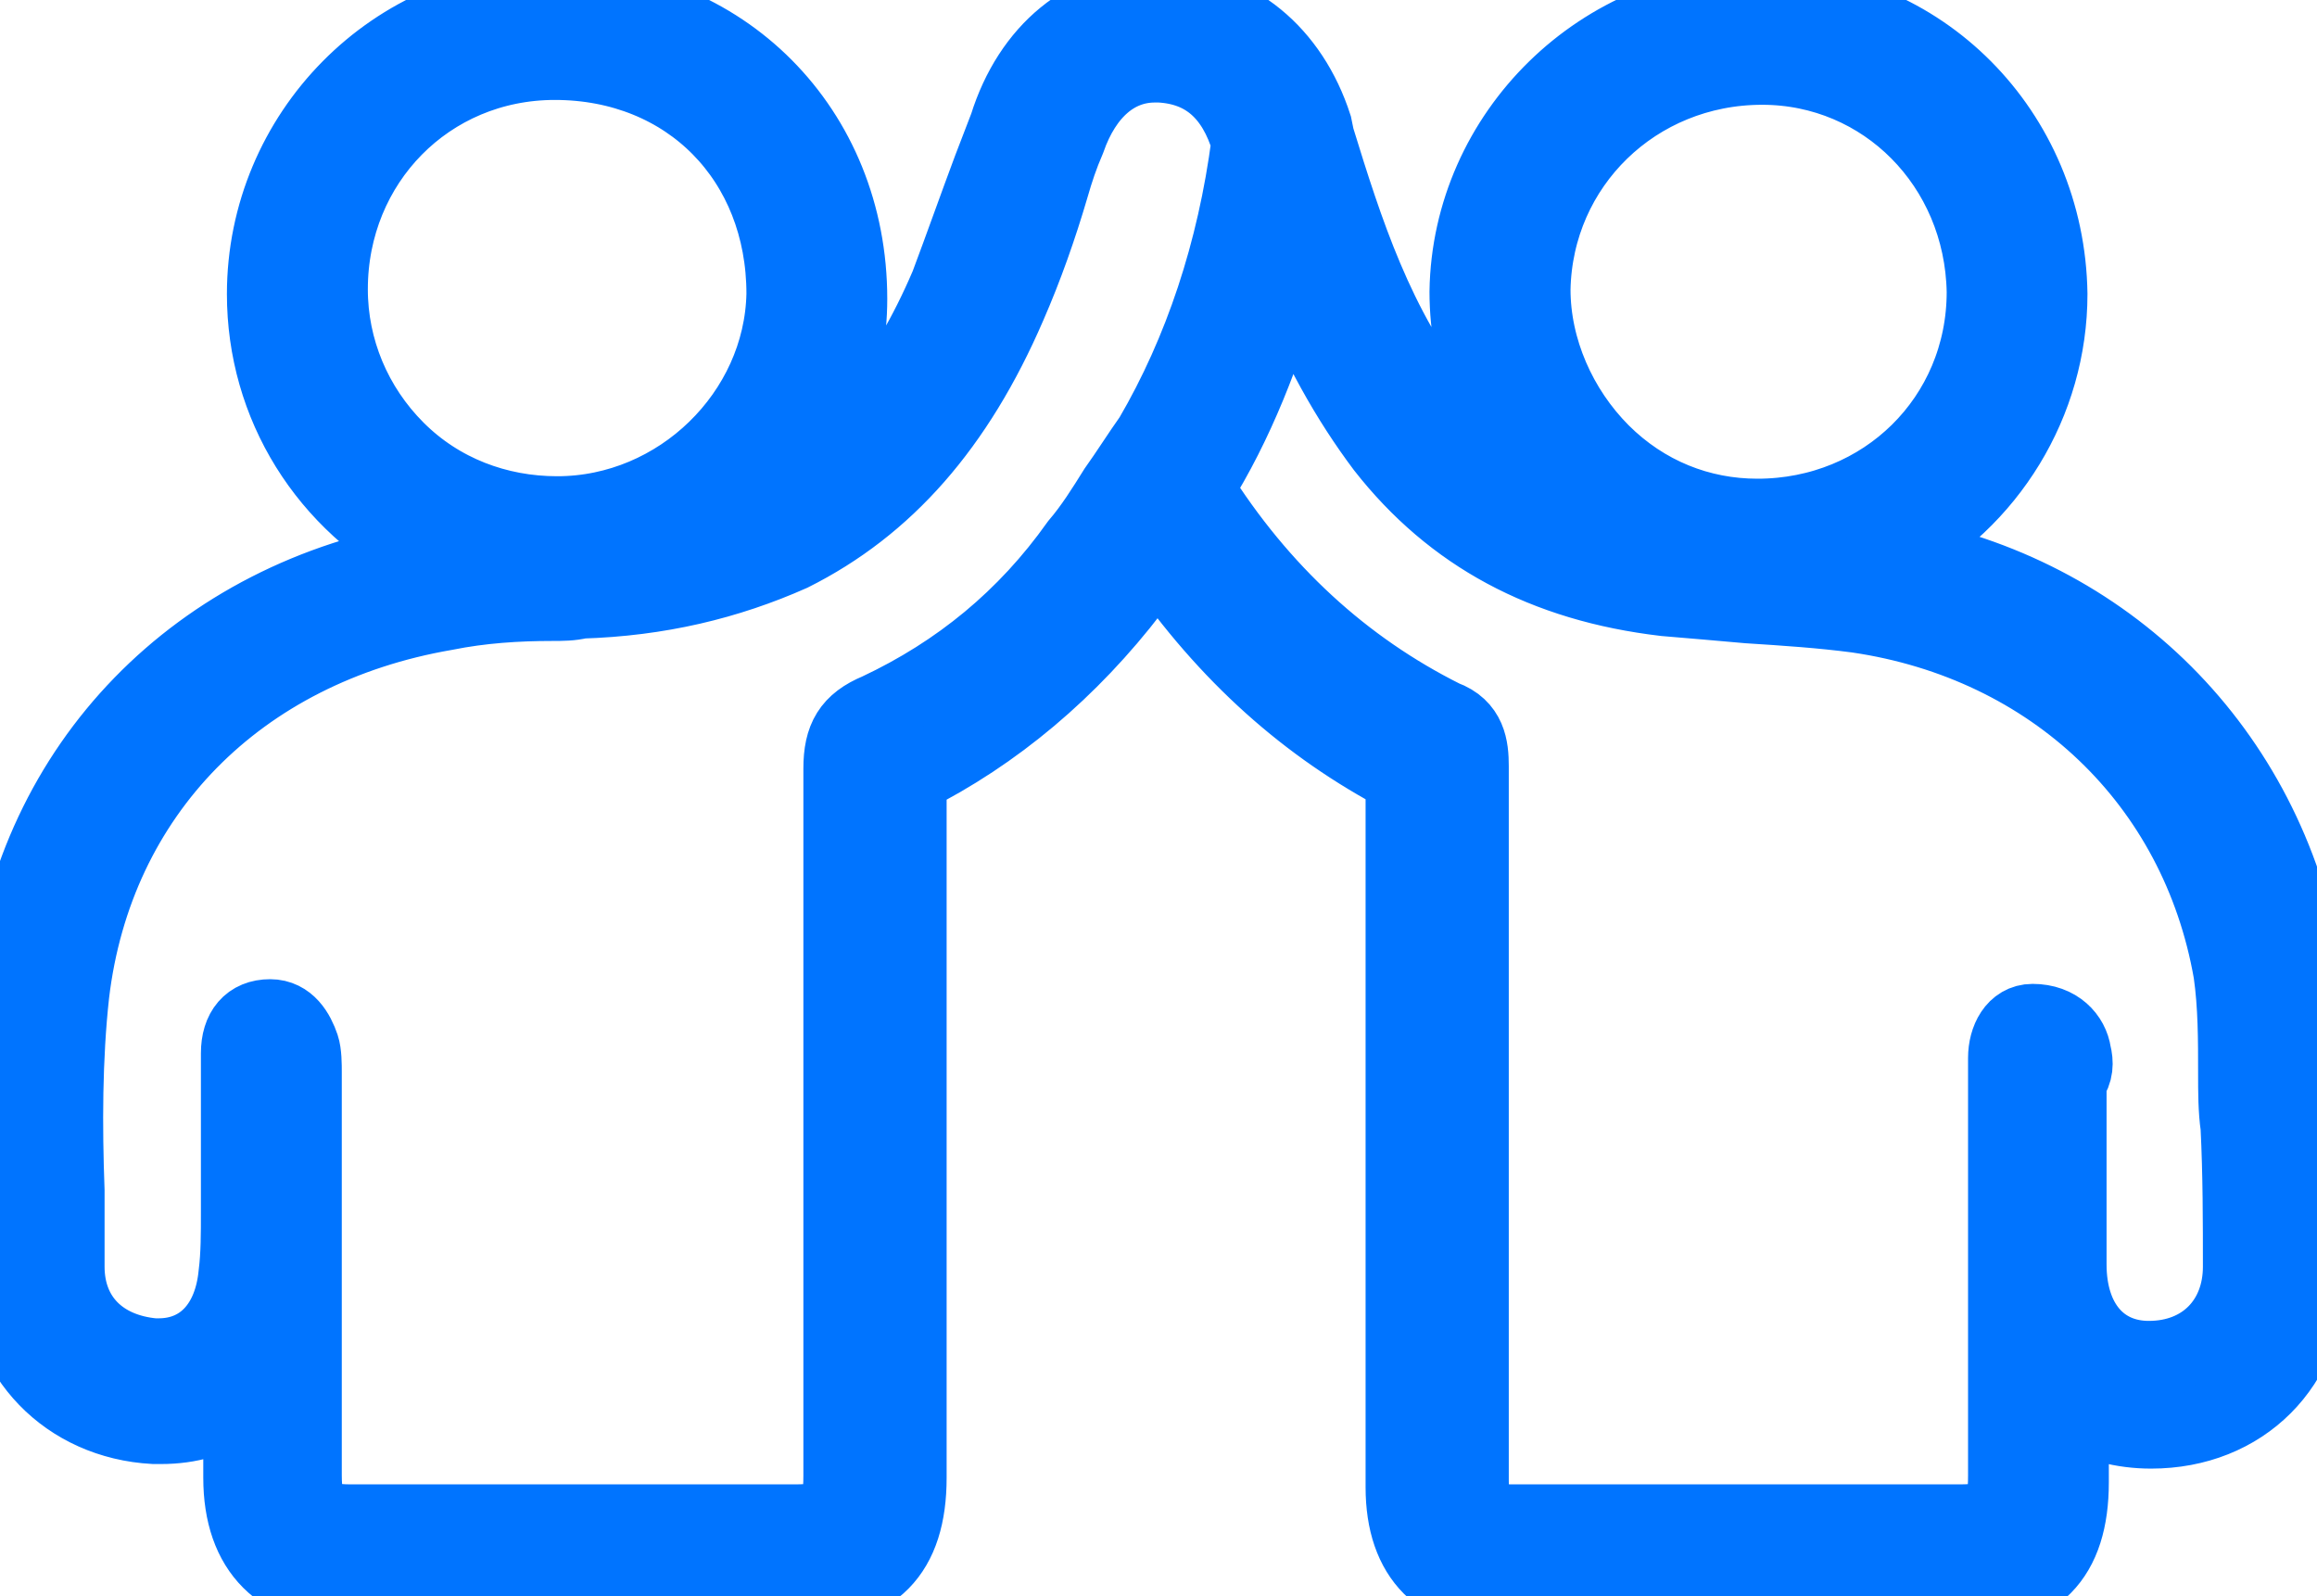
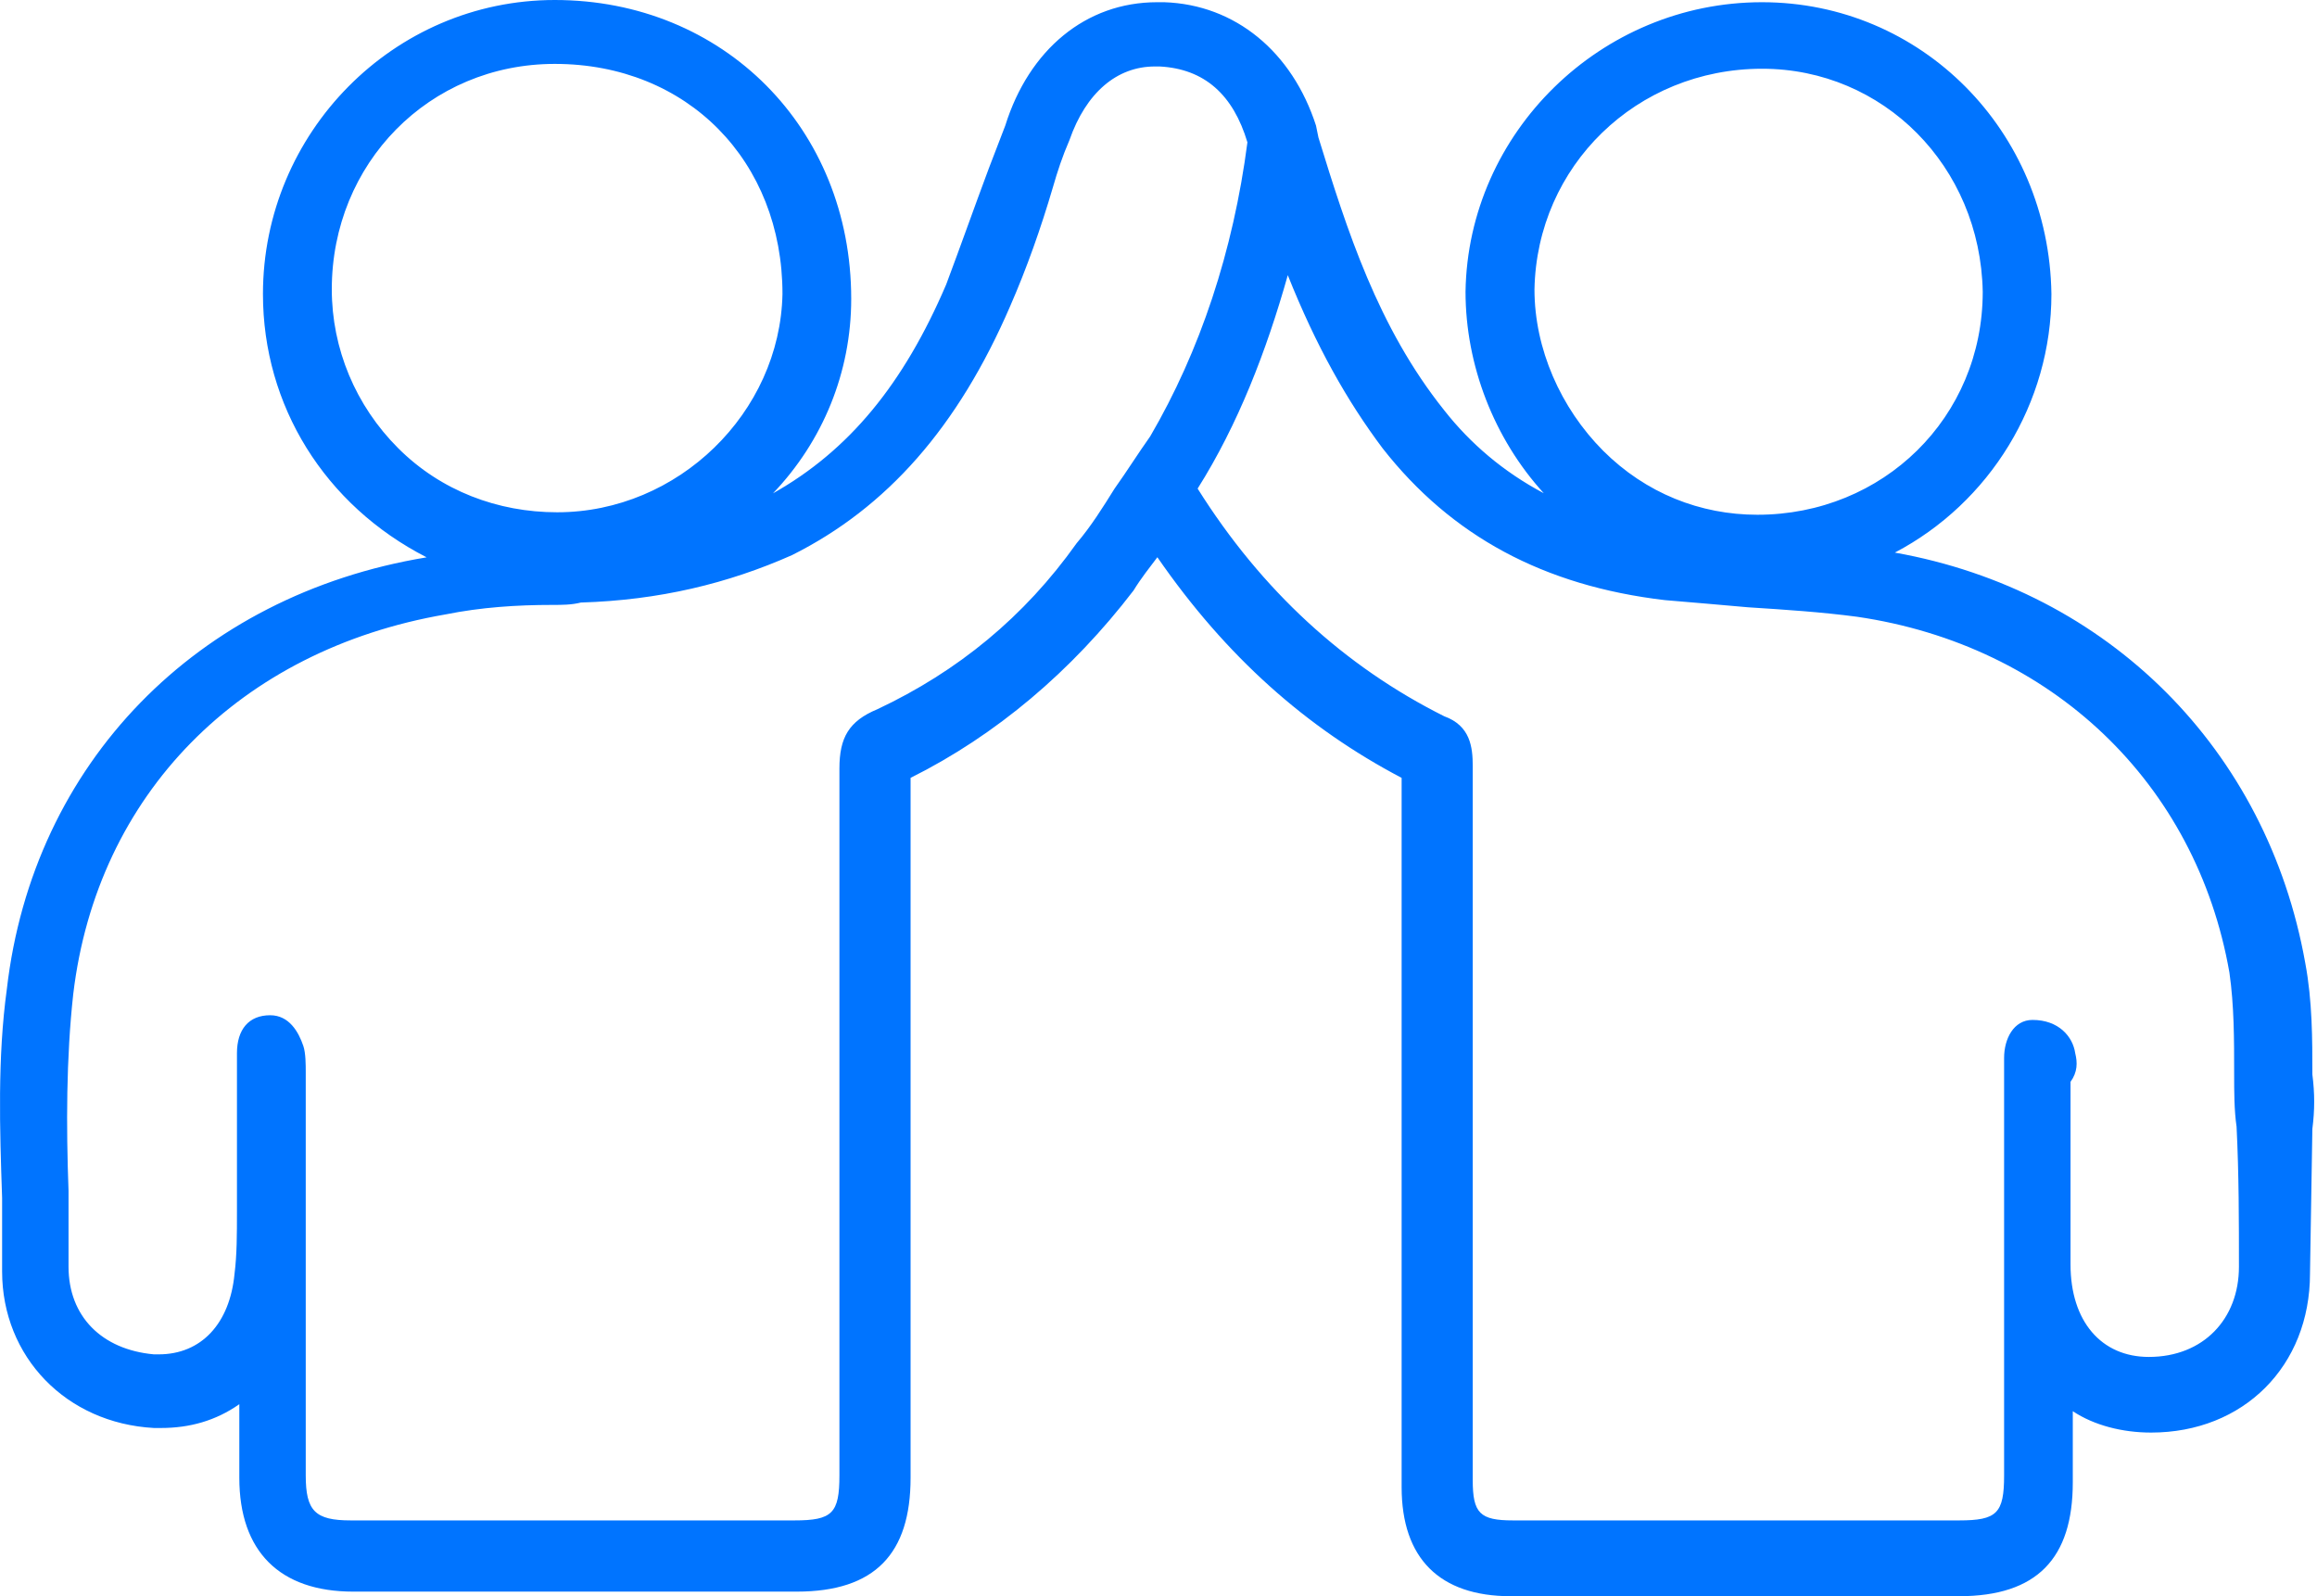
<svg xmlns="http://www.w3.org/2000/svg" width="45" height="31" viewBox="0 0 45 31" fill="none">
  <mask id="path-1-outside-1_805_555" maskUnits="userSpaceOnUse" x="-1" y="-1" width="47" height="33" fill="black">
    <rect fill="white" x="-1" y="-1" width="47" height="33" />
-     <path d="M44.91 20.868C44.91 20.177 44.91 19.439 44.772 18.703C44.034 14.558 40.948 11.47 36.801 10.732C38.643 9.765 39.842 7.83 39.842 5.71C39.796 2.532 37.309 0.043 34.221 0.043C31.089 0.043 28.51 2.576 28.463 5.664C28.463 7.092 29.016 8.519 29.983 9.579C29.199 9.164 28.554 8.612 28.048 7.967C26.759 6.355 26.16 4.466 25.606 2.669L25.559 2.439C25.098 1.01 23.994 0.089 22.611 0.043H22.472C21.09 0.043 19.985 0.964 19.524 2.439L19.205 3.269C18.929 4.007 18.653 4.789 18.376 5.526C17.548 7.461 16.488 8.751 15.013 9.581C15.98 8.568 16.532 7.231 16.532 5.804C16.532 2.487 14.046 0 10.775 0C7.643 0 5.107 2.58 5.107 5.711C5.107 7.876 6.305 9.811 8.286 10.824C3.818 11.56 0.639 14.831 0.133 19.208C-0.05 20.544 -0.005 21.927 0.041 23.263V24.692C0.041 26.35 1.284 27.64 2.989 27.733H3.128C3.68 27.733 4.188 27.594 4.648 27.271V28.7C4.648 30.129 5.432 30.911 6.859 30.911H15.474C16.994 30.911 17.685 30.174 17.685 28.7V15.107C19.344 14.279 20.817 13.033 22.016 11.467C22.155 11.238 22.339 11.006 22.478 10.822C23.814 12.757 25.38 14.14 27.222 15.107V28.882C27.222 30.264 27.959 31 29.34 31H38.046C39.566 31 40.257 30.262 40.257 28.789V27.407C40.672 27.683 41.224 27.822 41.777 27.822C43.572 27.822 44.864 26.532 44.864 24.734L44.91 21.925C44.957 21.558 44.957 21.235 44.91 20.867L44.91 20.868ZM10.821 9.949C9.67 9.949 8.564 9.534 7.734 8.705C6.905 7.877 6.444 6.771 6.444 5.618C6.444 3.176 8.332 1.241 10.775 1.241C13.354 1.241 15.197 3.129 15.197 5.709C15.15 8.014 13.171 9.949 10.821 9.949ZM16.303 14.925V28.653C16.303 29.391 16.164 29.528 15.428 29.528H6.813C6.121 29.528 5.938 29.345 5.938 28.653V20.822C5.938 20.683 5.938 20.453 5.892 20.316C5.799 20.04 5.615 19.717 5.247 19.717C4.832 19.717 4.602 19.993 4.602 20.455V23.542C4.602 23.957 4.602 24.37 4.555 24.739C4.463 25.705 3.91 26.303 3.082 26.303H2.989C1.976 26.211 1.331 25.566 1.331 24.599V23.125C1.285 21.882 1.285 20.546 1.423 19.302C1.885 15.432 4.648 12.623 8.656 11.932C9.348 11.793 10.039 11.748 10.73 11.748C10.914 11.748 11.099 11.748 11.282 11.702C12.802 11.656 14.138 11.333 15.382 10.781C17.224 9.86 18.606 8.294 19.62 5.944C19.942 5.207 20.218 4.425 20.448 3.641C20.541 3.318 20.632 3.042 20.771 2.72C21.093 1.799 21.692 1.291 22.429 1.291H22.522C23.397 1.337 23.951 1.843 24.227 2.764C23.951 4.883 23.306 6.819 22.338 8.476C22.109 8.798 21.877 9.167 21.647 9.489C21.417 9.858 21.186 10.227 20.91 10.55C19.896 11.978 18.606 13.037 17.04 13.774C16.486 14.004 16.303 14.326 16.303 14.925L16.303 14.925ZM40.304 20.453C40.257 20.13 39.981 19.808 39.475 19.808C39.107 19.808 38.923 20.177 38.923 20.545V28.653C38.923 29.39 38.784 29.528 38.048 29.528H29.387C28.742 29.528 28.603 29.389 28.603 28.744V14.878C28.603 14.509 28.556 14.094 28.05 13.911C26.116 12.944 24.503 11.468 23.26 9.489C24.044 8.246 24.596 6.817 25.011 5.344C25.563 6.726 26.162 7.786 26.853 8.707C28.189 10.412 29.985 11.379 32.335 11.655C32.888 11.702 33.442 11.748 33.948 11.794C34.685 11.841 35.376 11.887 36.066 11.978C39.843 12.53 42.654 15.203 43.299 18.888C43.391 19.533 43.391 20.178 43.391 20.869C43.391 21.192 43.391 21.561 43.438 21.883C43.484 22.804 43.484 23.725 43.484 24.602C43.484 25.615 42.793 26.353 41.733 26.353C40.812 26.353 40.213 25.662 40.213 24.557V21.01C40.35 20.821 40.35 20.638 40.304 20.453ZM29.802 5.62C29.848 3.224 31.783 1.335 34.224 1.335C36.573 1.335 38.462 3.224 38.508 5.666C38.508 8.109 36.573 9.997 34.131 9.997C33.025 9.997 31.966 9.582 31.136 8.754C30.308 7.923 29.802 6.771 29.802 5.62Z" />
  </mask>
  <path d="M44.91 20.868C44.91 20.177 44.91 19.439 44.772 18.703C44.034 14.558 40.948 11.47 36.801 10.732C38.643 9.765 39.842 7.83 39.842 5.71C39.796 2.532 37.309 0.043 34.221 0.043C31.089 0.043 28.51 2.576 28.463 5.664C28.463 7.092 29.016 8.519 29.983 9.579C29.199 9.164 28.554 8.612 28.048 7.967C26.759 6.355 26.16 4.466 25.606 2.669L25.559 2.439C25.098 1.01 23.994 0.089 22.611 0.043H22.472C21.09 0.043 19.985 0.964 19.524 2.439L19.205 3.269C18.929 4.007 18.653 4.789 18.376 5.526C17.548 7.461 16.488 8.751 15.013 9.581C15.98 8.568 16.532 7.231 16.532 5.804C16.532 2.487 14.046 0 10.775 0C7.643 0 5.107 2.58 5.107 5.711C5.107 7.876 6.305 9.811 8.286 10.824C3.818 11.56 0.639 14.831 0.133 19.208C-0.05 20.544 -0.005 21.927 0.041 23.263V24.692C0.041 26.35 1.284 27.64 2.989 27.733H3.128C3.68 27.733 4.188 27.594 4.648 27.271V28.7C4.648 30.129 5.432 30.911 6.859 30.911H15.474C16.994 30.911 17.685 30.174 17.685 28.7V15.107C19.344 14.279 20.817 13.033 22.016 11.467C22.155 11.238 22.339 11.006 22.478 10.822C23.814 12.757 25.38 14.14 27.222 15.107V28.882C27.222 30.264 27.959 31 29.34 31H38.046C39.566 31 40.257 30.262 40.257 28.789V27.407C40.672 27.683 41.224 27.822 41.777 27.822C43.572 27.822 44.864 26.532 44.864 24.734L44.91 21.925C44.957 21.558 44.957 21.235 44.91 20.867L44.91 20.868ZM10.821 9.949C9.67 9.949 8.564 9.534 7.734 8.705C6.905 7.877 6.444 6.771 6.444 5.618C6.444 3.176 8.332 1.241 10.775 1.241C13.354 1.241 15.197 3.129 15.197 5.709C15.15 8.014 13.171 9.949 10.821 9.949ZM16.303 14.925V28.653C16.303 29.391 16.164 29.528 15.428 29.528H6.813C6.121 29.528 5.938 29.345 5.938 28.653V20.822C5.938 20.683 5.938 20.453 5.892 20.316C5.799 20.04 5.615 19.717 5.247 19.717C4.832 19.717 4.602 19.993 4.602 20.455V23.542C4.602 23.957 4.602 24.37 4.555 24.739C4.463 25.705 3.91 26.303 3.082 26.303H2.989C1.976 26.211 1.331 25.566 1.331 24.599V23.125C1.285 21.882 1.285 20.546 1.423 19.302C1.885 15.432 4.648 12.623 8.656 11.932C9.348 11.793 10.039 11.748 10.73 11.748C10.914 11.748 11.099 11.748 11.282 11.702C12.802 11.656 14.138 11.333 15.382 10.781C17.224 9.86 18.606 8.294 19.62 5.944C19.942 5.207 20.218 4.425 20.448 3.641C20.541 3.318 20.632 3.042 20.771 2.72C21.093 1.799 21.692 1.291 22.429 1.291H22.522C23.397 1.337 23.951 1.843 24.227 2.764C23.951 4.883 23.306 6.819 22.338 8.476C22.109 8.798 21.877 9.167 21.647 9.489C21.417 9.858 21.186 10.227 20.91 10.55C19.896 11.978 18.606 13.037 17.04 13.774C16.486 14.004 16.303 14.326 16.303 14.925L16.303 14.925ZM40.304 20.453C40.257 20.13 39.981 19.808 39.475 19.808C39.107 19.808 38.923 20.177 38.923 20.545V28.653C38.923 29.39 38.784 29.528 38.048 29.528H29.387C28.742 29.528 28.603 29.389 28.603 28.744V14.878C28.603 14.509 28.556 14.094 28.05 13.911C26.116 12.944 24.503 11.468 23.26 9.489C24.044 8.246 24.596 6.817 25.011 5.344C25.563 6.726 26.162 7.786 26.853 8.707C28.189 10.412 29.985 11.379 32.335 11.655C32.888 11.702 33.442 11.748 33.948 11.794C34.685 11.841 35.376 11.887 36.066 11.978C39.843 12.53 42.654 15.203 43.299 18.888C43.391 19.533 43.391 20.178 43.391 20.869C43.391 21.192 43.391 21.561 43.438 21.883C43.484 22.804 43.484 23.725 43.484 24.602C43.484 25.615 42.793 26.353 41.733 26.353C40.812 26.353 40.213 25.662 40.213 24.557V21.01C40.35 20.821 40.35 20.638 40.304 20.453ZM29.802 5.62C29.848 3.224 31.783 1.335 34.224 1.335C36.573 1.335 38.462 3.224 38.508 5.666C38.508 8.109 36.573 9.997 34.131 9.997C33.025 9.997 31.966 9.582 31.136 8.754C30.308 7.923 29.802 6.771 29.802 5.62Z" fill="#0074FF" />
-   <path d="M44.91 20.868C44.91 20.177 44.91 19.439 44.772 18.703C44.034 14.558 40.948 11.47 36.801 10.732C38.643 9.765 39.842 7.83 39.842 5.71C39.796 2.532 37.309 0.043 34.221 0.043C31.089 0.043 28.51 2.576 28.463 5.664C28.463 7.092 29.016 8.519 29.983 9.579C29.199 9.164 28.554 8.612 28.048 7.967C26.759 6.355 26.16 4.466 25.606 2.669L25.559 2.439C25.098 1.01 23.994 0.089 22.611 0.043H22.472C21.09 0.043 19.985 0.964 19.524 2.439L19.205 3.269C18.929 4.007 18.653 4.789 18.376 5.526C17.548 7.461 16.488 8.751 15.013 9.581C15.98 8.568 16.532 7.231 16.532 5.804C16.532 2.487 14.046 0 10.775 0C7.643 0 5.107 2.58 5.107 5.711C5.107 7.876 6.305 9.811 8.286 10.824C3.818 11.56 0.639 14.831 0.133 19.208C-0.05 20.544 -0.005 21.927 0.041 23.263V24.692C0.041 26.35 1.284 27.64 2.989 27.733H3.128C3.68 27.733 4.188 27.594 4.648 27.271V28.7C4.648 30.129 5.432 30.911 6.859 30.911H15.474C16.994 30.911 17.685 30.174 17.685 28.7V15.107C19.344 14.279 20.817 13.033 22.016 11.467C22.155 11.238 22.339 11.006 22.478 10.822C23.814 12.757 25.38 14.14 27.222 15.107V28.882C27.222 30.264 27.959 31 29.34 31H38.046C39.566 31 40.257 30.262 40.257 28.789V27.407C40.672 27.683 41.224 27.822 41.777 27.822C43.572 27.822 44.864 26.532 44.864 24.734L44.91 21.925C44.957 21.558 44.957 21.235 44.91 20.867L44.91 20.868ZM10.821 9.949C9.67 9.949 8.564 9.534 7.734 8.705C6.905 7.877 6.444 6.771 6.444 5.618C6.444 3.176 8.332 1.241 10.775 1.241C13.354 1.241 15.197 3.129 15.197 5.709C15.15 8.014 13.171 9.949 10.821 9.949ZM16.303 14.925V28.653C16.303 29.391 16.164 29.528 15.428 29.528H6.813C6.121 29.528 5.938 29.345 5.938 28.653V20.822C5.938 20.683 5.938 20.453 5.892 20.316C5.799 20.04 5.615 19.717 5.247 19.717C4.832 19.717 4.602 19.993 4.602 20.455V23.542C4.602 23.957 4.602 24.37 4.555 24.739C4.463 25.705 3.91 26.303 3.082 26.303H2.989C1.976 26.211 1.331 25.566 1.331 24.599V23.125C1.285 21.882 1.285 20.546 1.423 19.302C1.885 15.432 4.648 12.623 8.656 11.932C9.348 11.793 10.039 11.748 10.73 11.748C10.914 11.748 11.099 11.748 11.282 11.702C12.802 11.656 14.138 11.333 15.382 10.781C17.224 9.86 18.606 8.294 19.62 5.944C19.942 5.207 20.218 4.425 20.448 3.641C20.541 3.318 20.632 3.042 20.771 2.72C21.093 1.799 21.692 1.291 22.429 1.291H22.522C23.397 1.337 23.951 1.843 24.227 2.764C23.951 4.883 23.306 6.819 22.338 8.476C22.109 8.798 21.877 9.167 21.647 9.489C21.417 9.858 21.186 10.227 20.91 10.55C19.896 11.978 18.606 13.037 17.04 13.774C16.486 14.004 16.303 14.326 16.303 14.925L16.303 14.925ZM40.304 20.453C40.257 20.13 39.981 19.808 39.475 19.808C39.107 19.808 38.923 20.177 38.923 20.545V28.653C38.923 29.39 38.784 29.528 38.048 29.528H29.387C28.742 29.528 28.603 29.389 28.603 28.744V14.878C28.603 14.509 28.556 14.094 28.05 13.911C26.116 12.944 24.503 11.468 23.26 9.489C24.044 8.246 24.596 6.817 25.011 5.344C25.563 6.726 26.162 7.786 26.853 8.707C28.189 10.412 29.985 11.379 32.335 11.655C32.888 11.702 33.442 11.748 33.948 11.794C34.685 11.841 35.376 11.887 36.066 11.978C39.843 12.53 42.654 15.203 43.299 18.888C43.391 19.533 43.391 20.178 43.391 20.869C43.391 21.192 43.391 21.561 43.438 21.883C43.484 22.804 43.484 23.725 43.484 24.602C43.484 25.615 42.793 26.353 41.733 26.353C40.812 26.353 40.213 25.662 40.213 24.557V21.01C40.35 20.821 40.35 20.638 40.304 20.453ZM29.802 5.62C29.848 3.224 31.783 1.335 34.224 1.335C36.573 1.335 38.462 3.224 38.508 5.666C38.508 8.109 36.573 9.997 34.131 9.997C33.025 9.997 31.966 9.582 31.136 8.754C30.308 7.923 29.802 6.771 29.802 5.62Z" stroke="#0074FF" stroke-width="1.4" mask="url(#path-1-outside-1_805_555)" />
</svg>